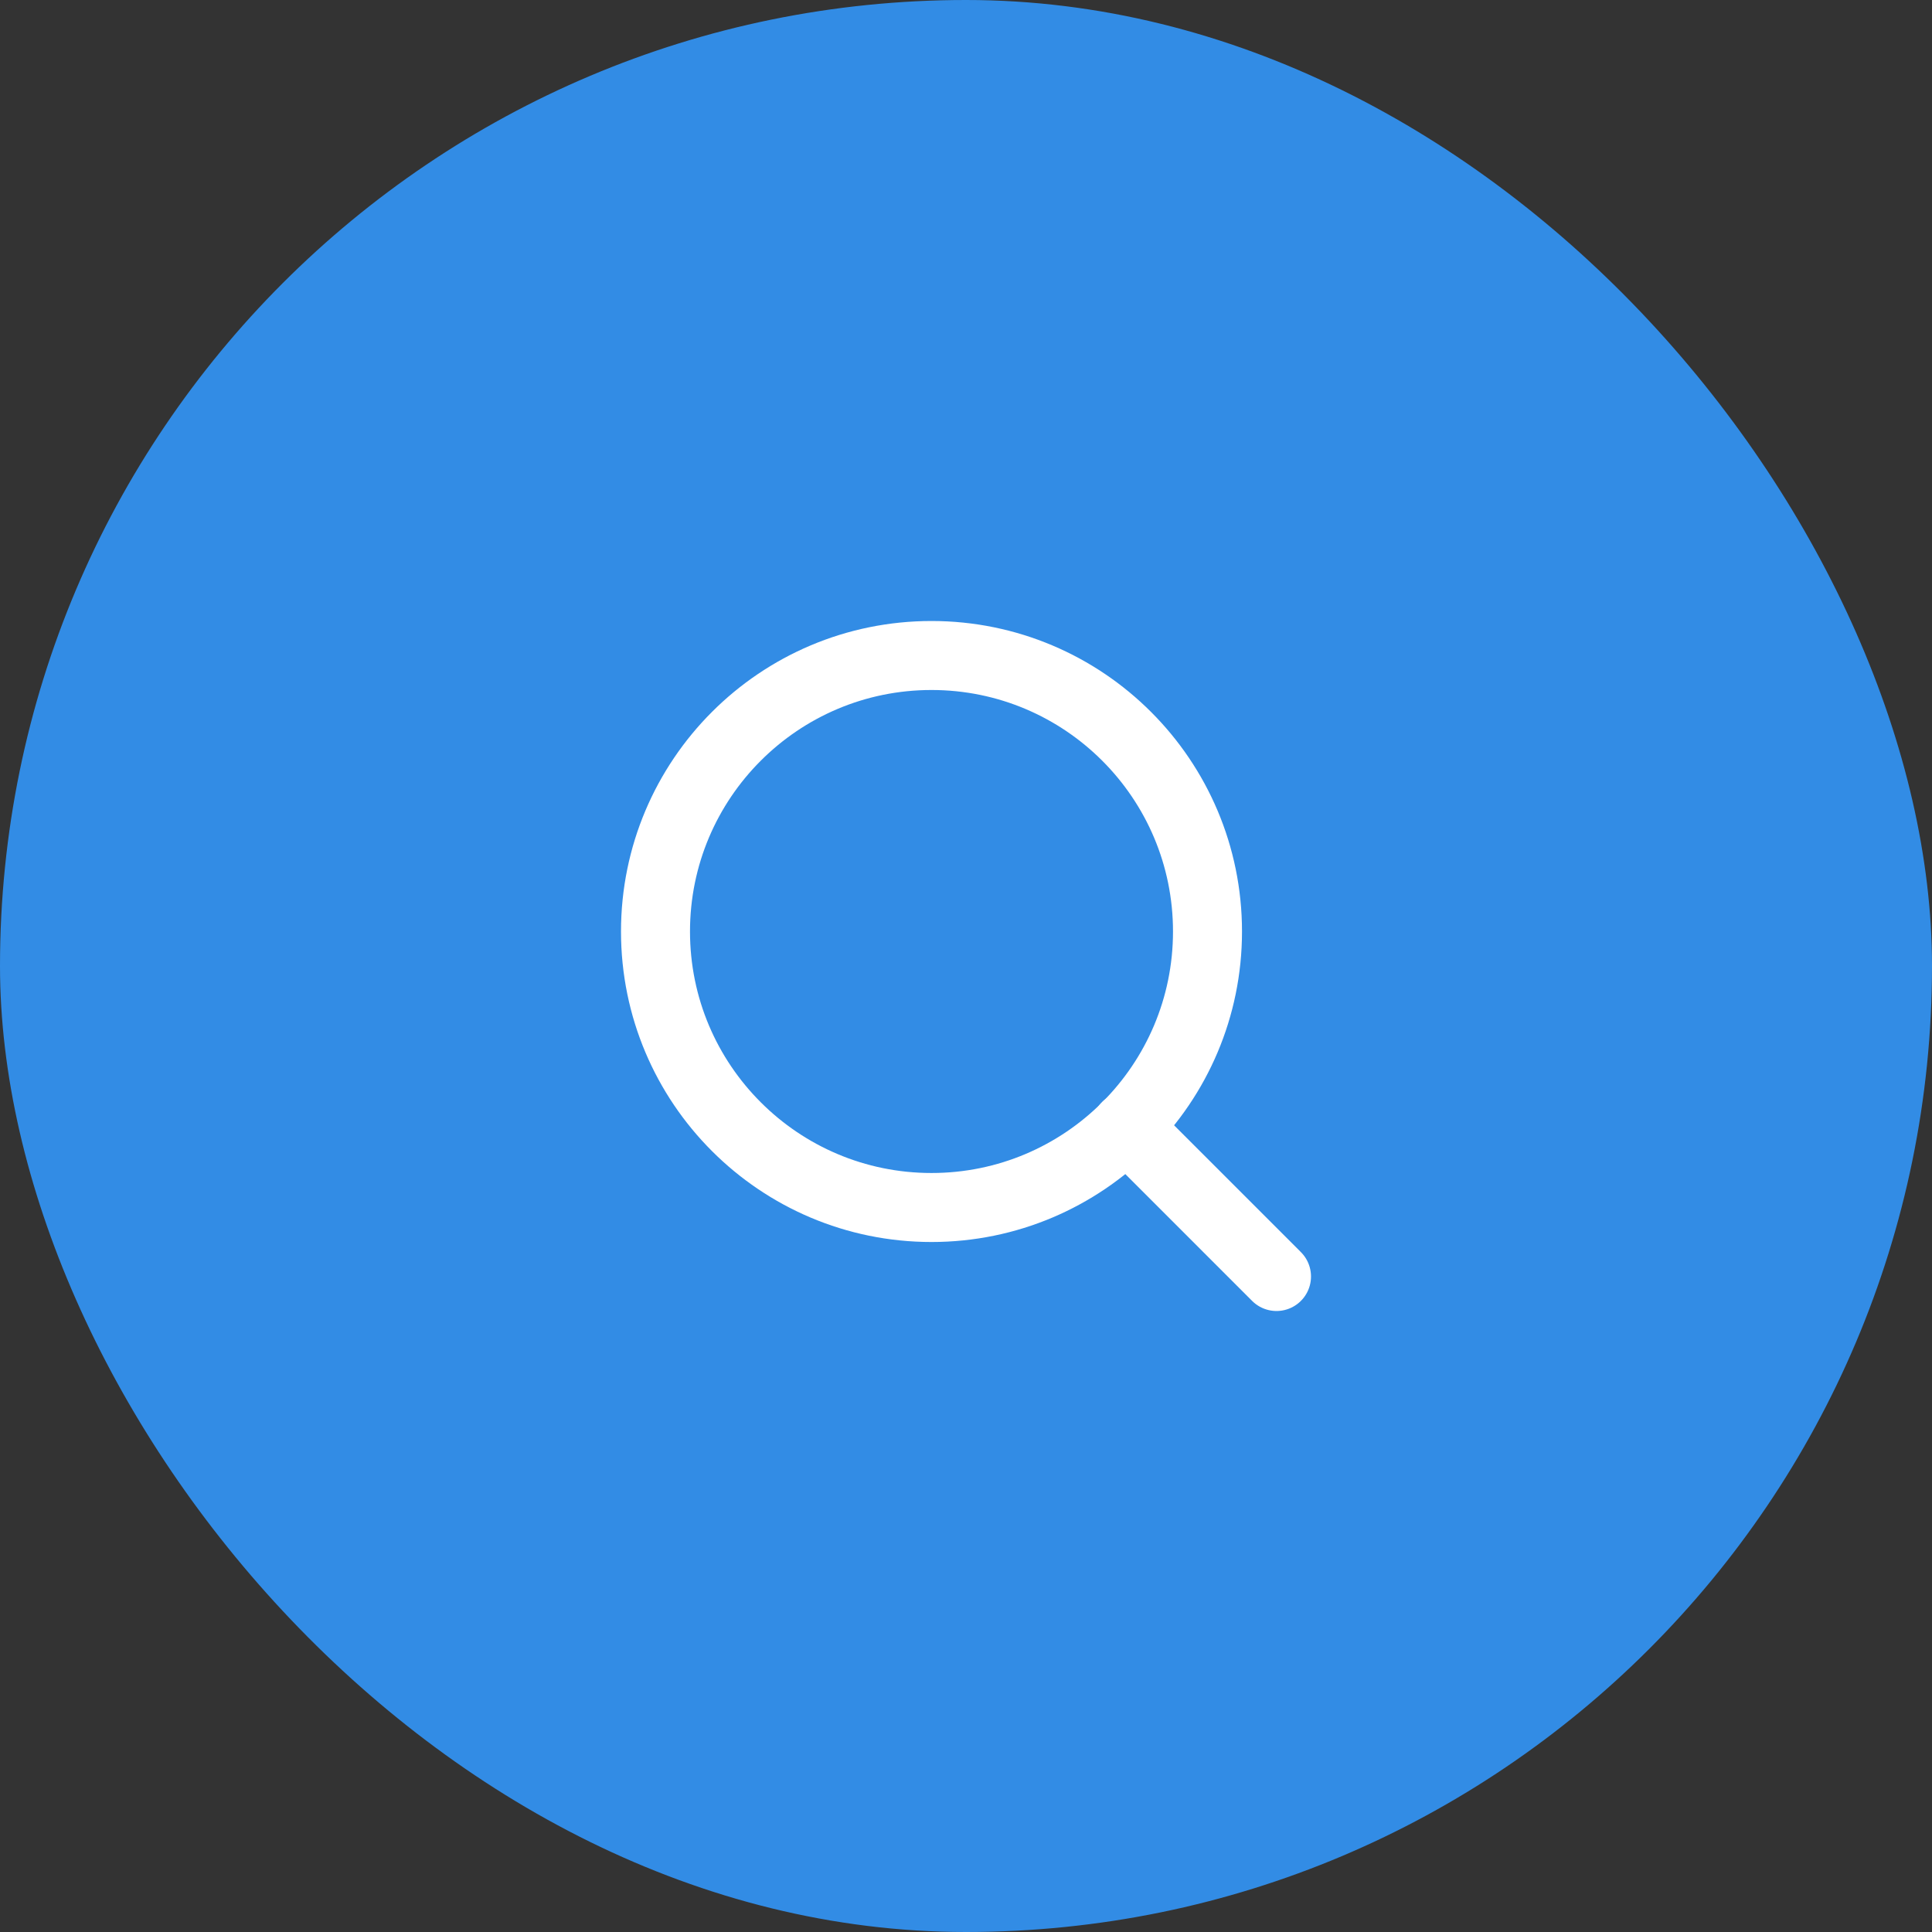
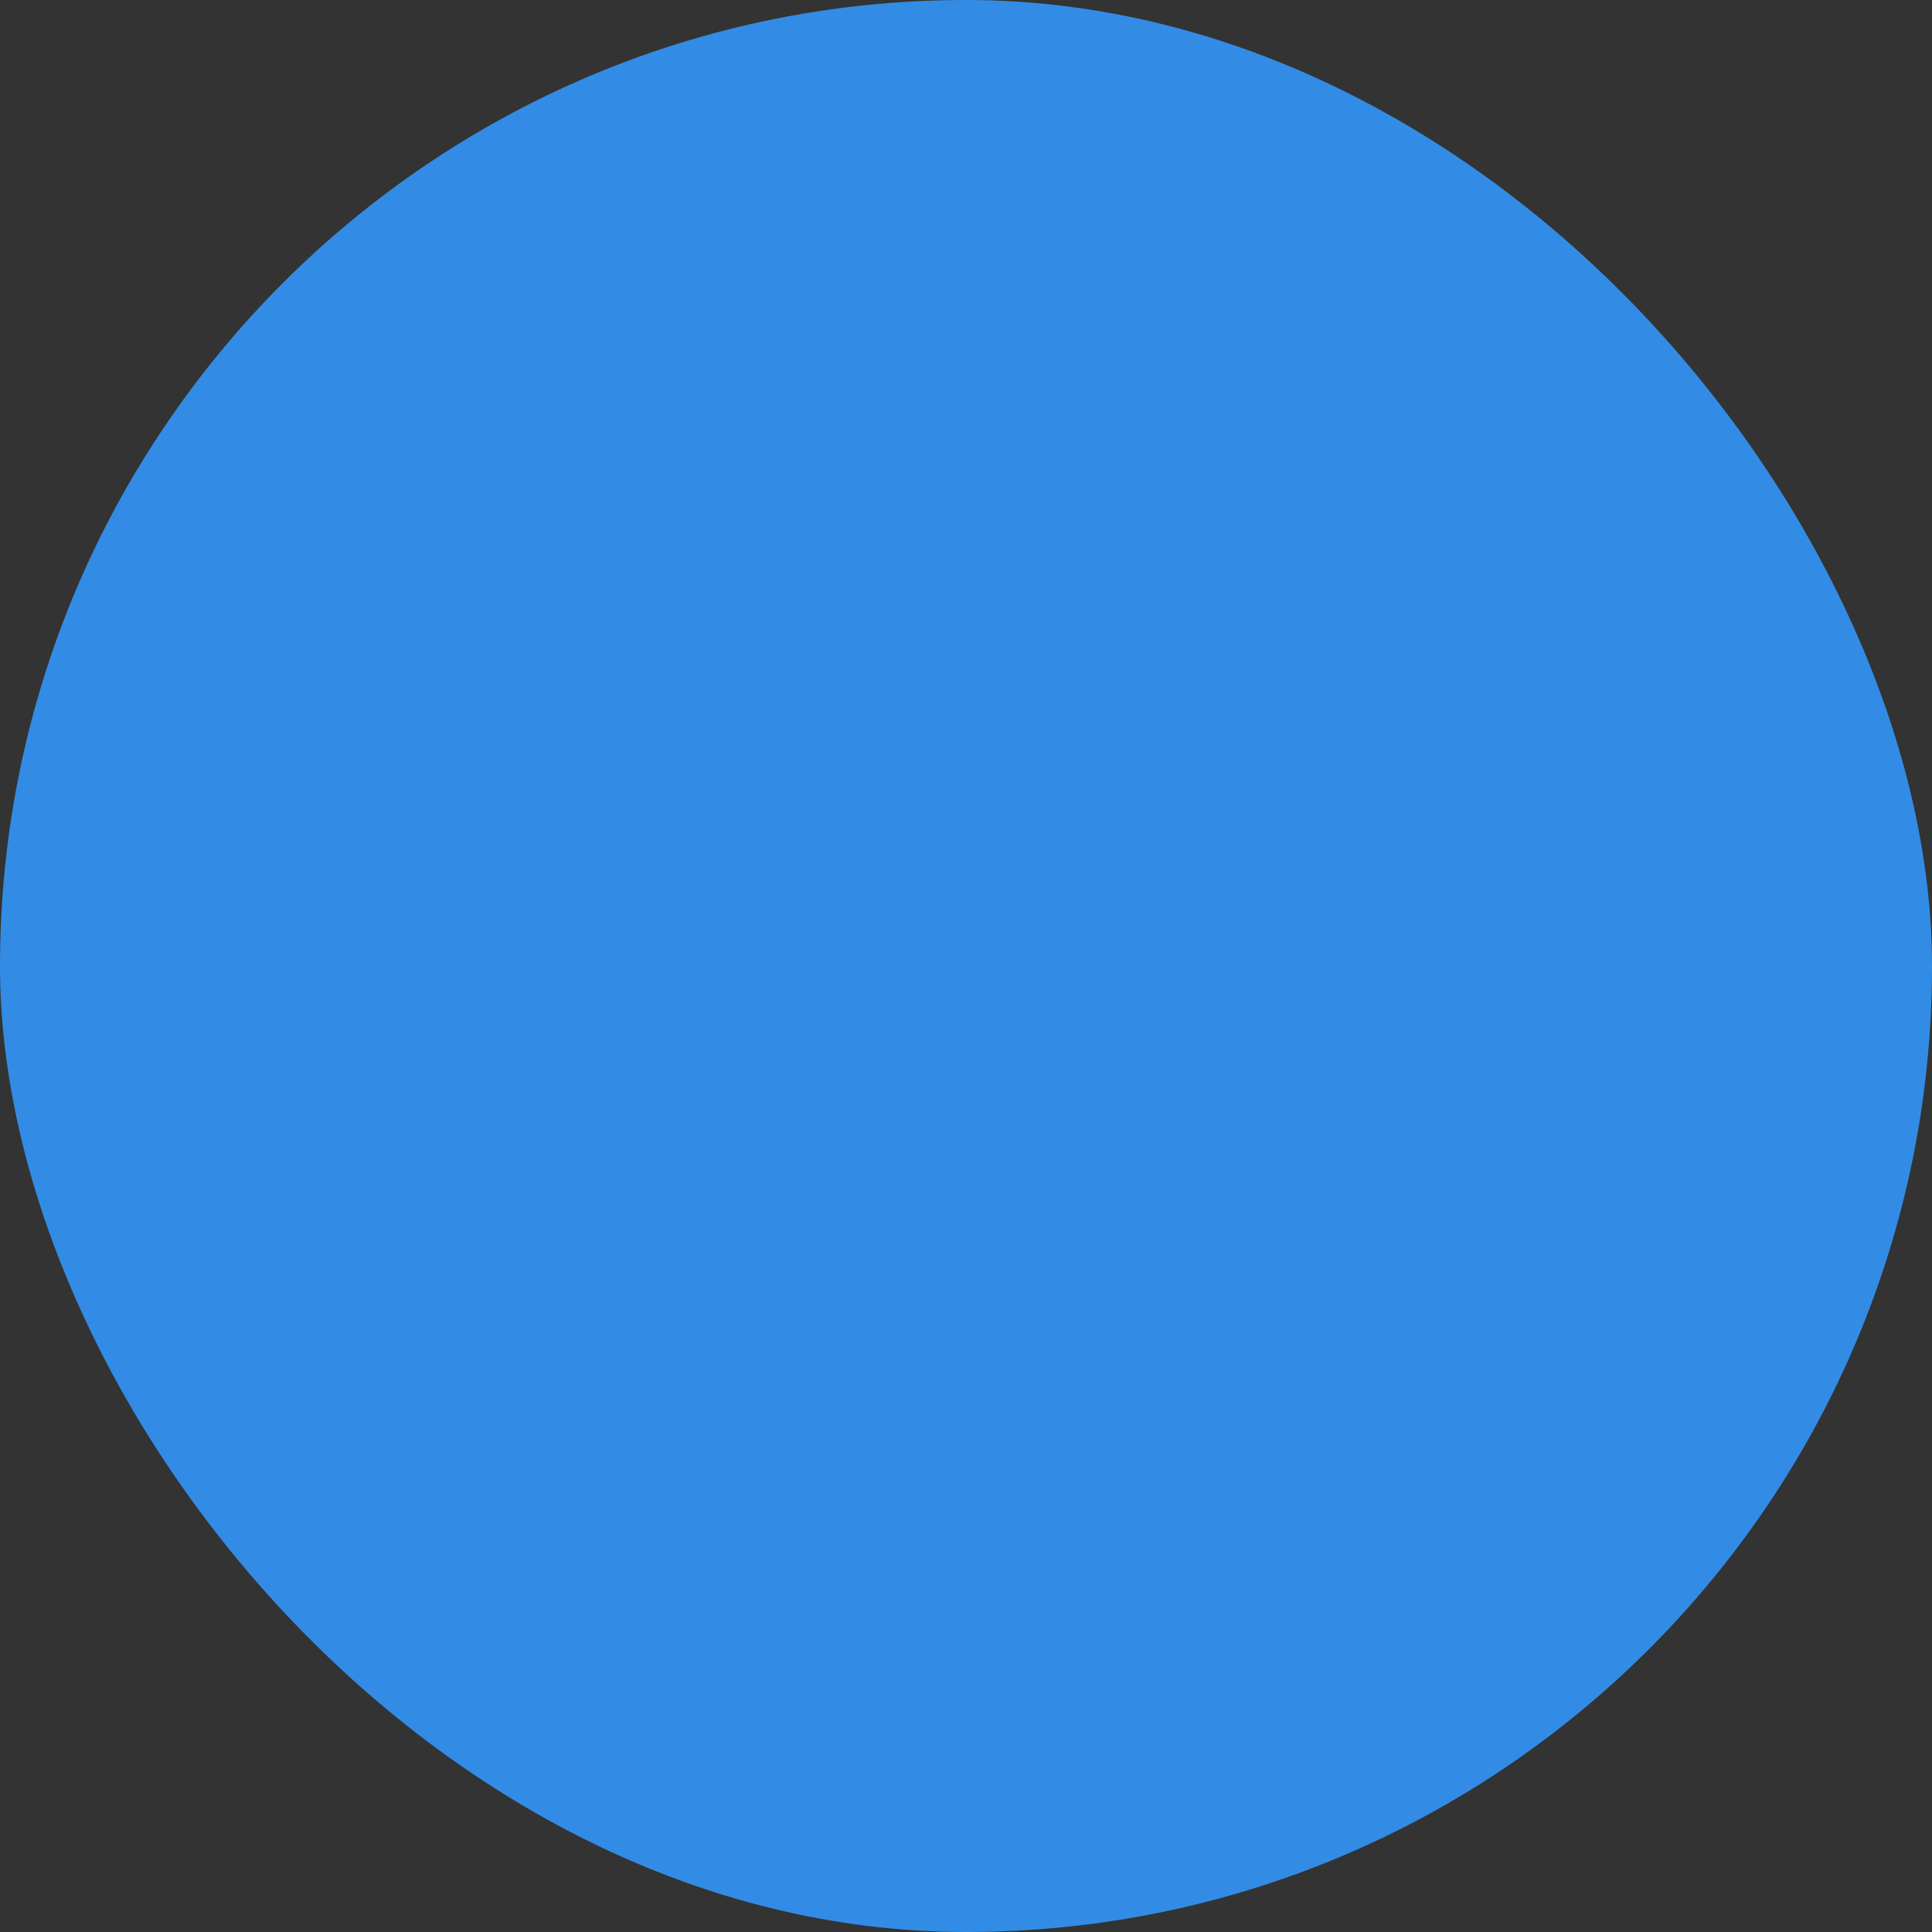
<svg xmlns="http://www.w3.org/2000/svg" width="56" height="56" viewBox="0 0 56 56" fill="none">
  <rect x="0" y="0" width="56" height="56" fill="#333333" stroke="none" />
  <rect width="56" height="56" rx="28" fill="#328CE5" />
-   <path d="M27 35C31.418 35 35 31.418 35 27C35 22.582 31.418 19 27 19C22.582 19 19 22.582 19 27C19 31.418 22.582 35 27 35Z" stroke="white" stroke-width="2" stroke-linecap="round" stroke-linejoin="round" />
-   <path d="M37 37L32.65 32.65" stroke="white" stroke-width="2" stroke-linecap="round" stroke-linejoin="round" />
</svg>